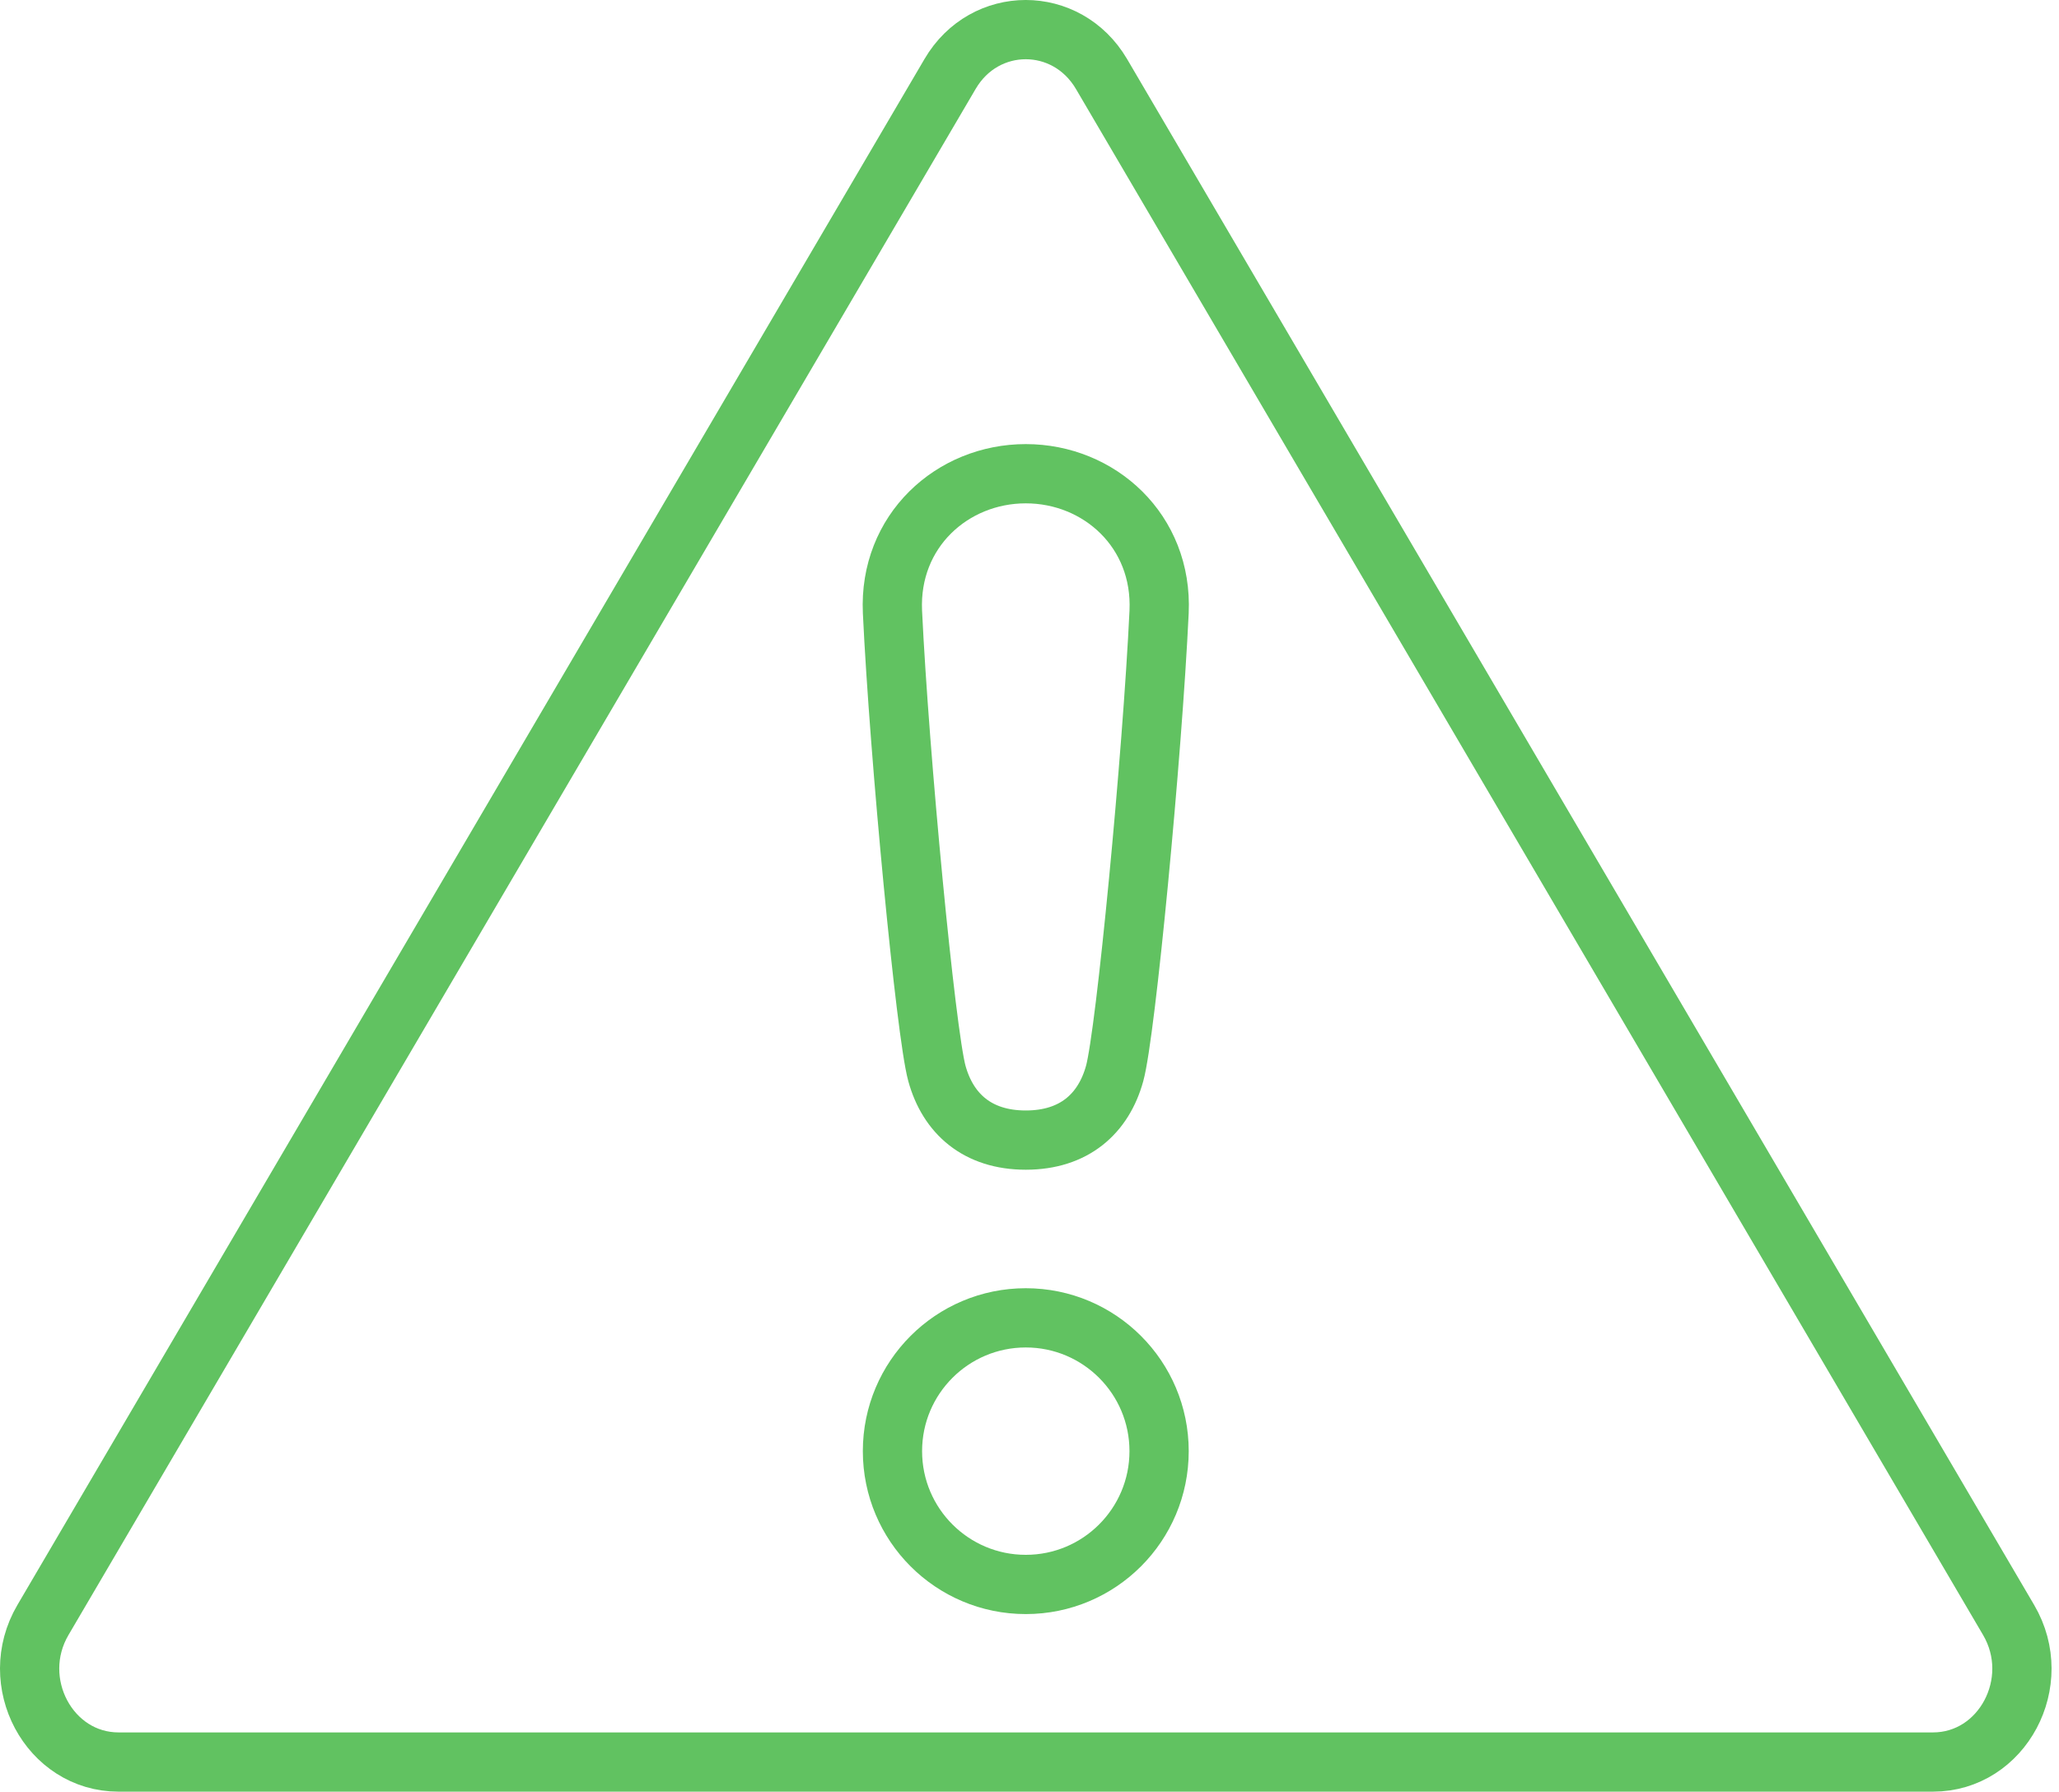
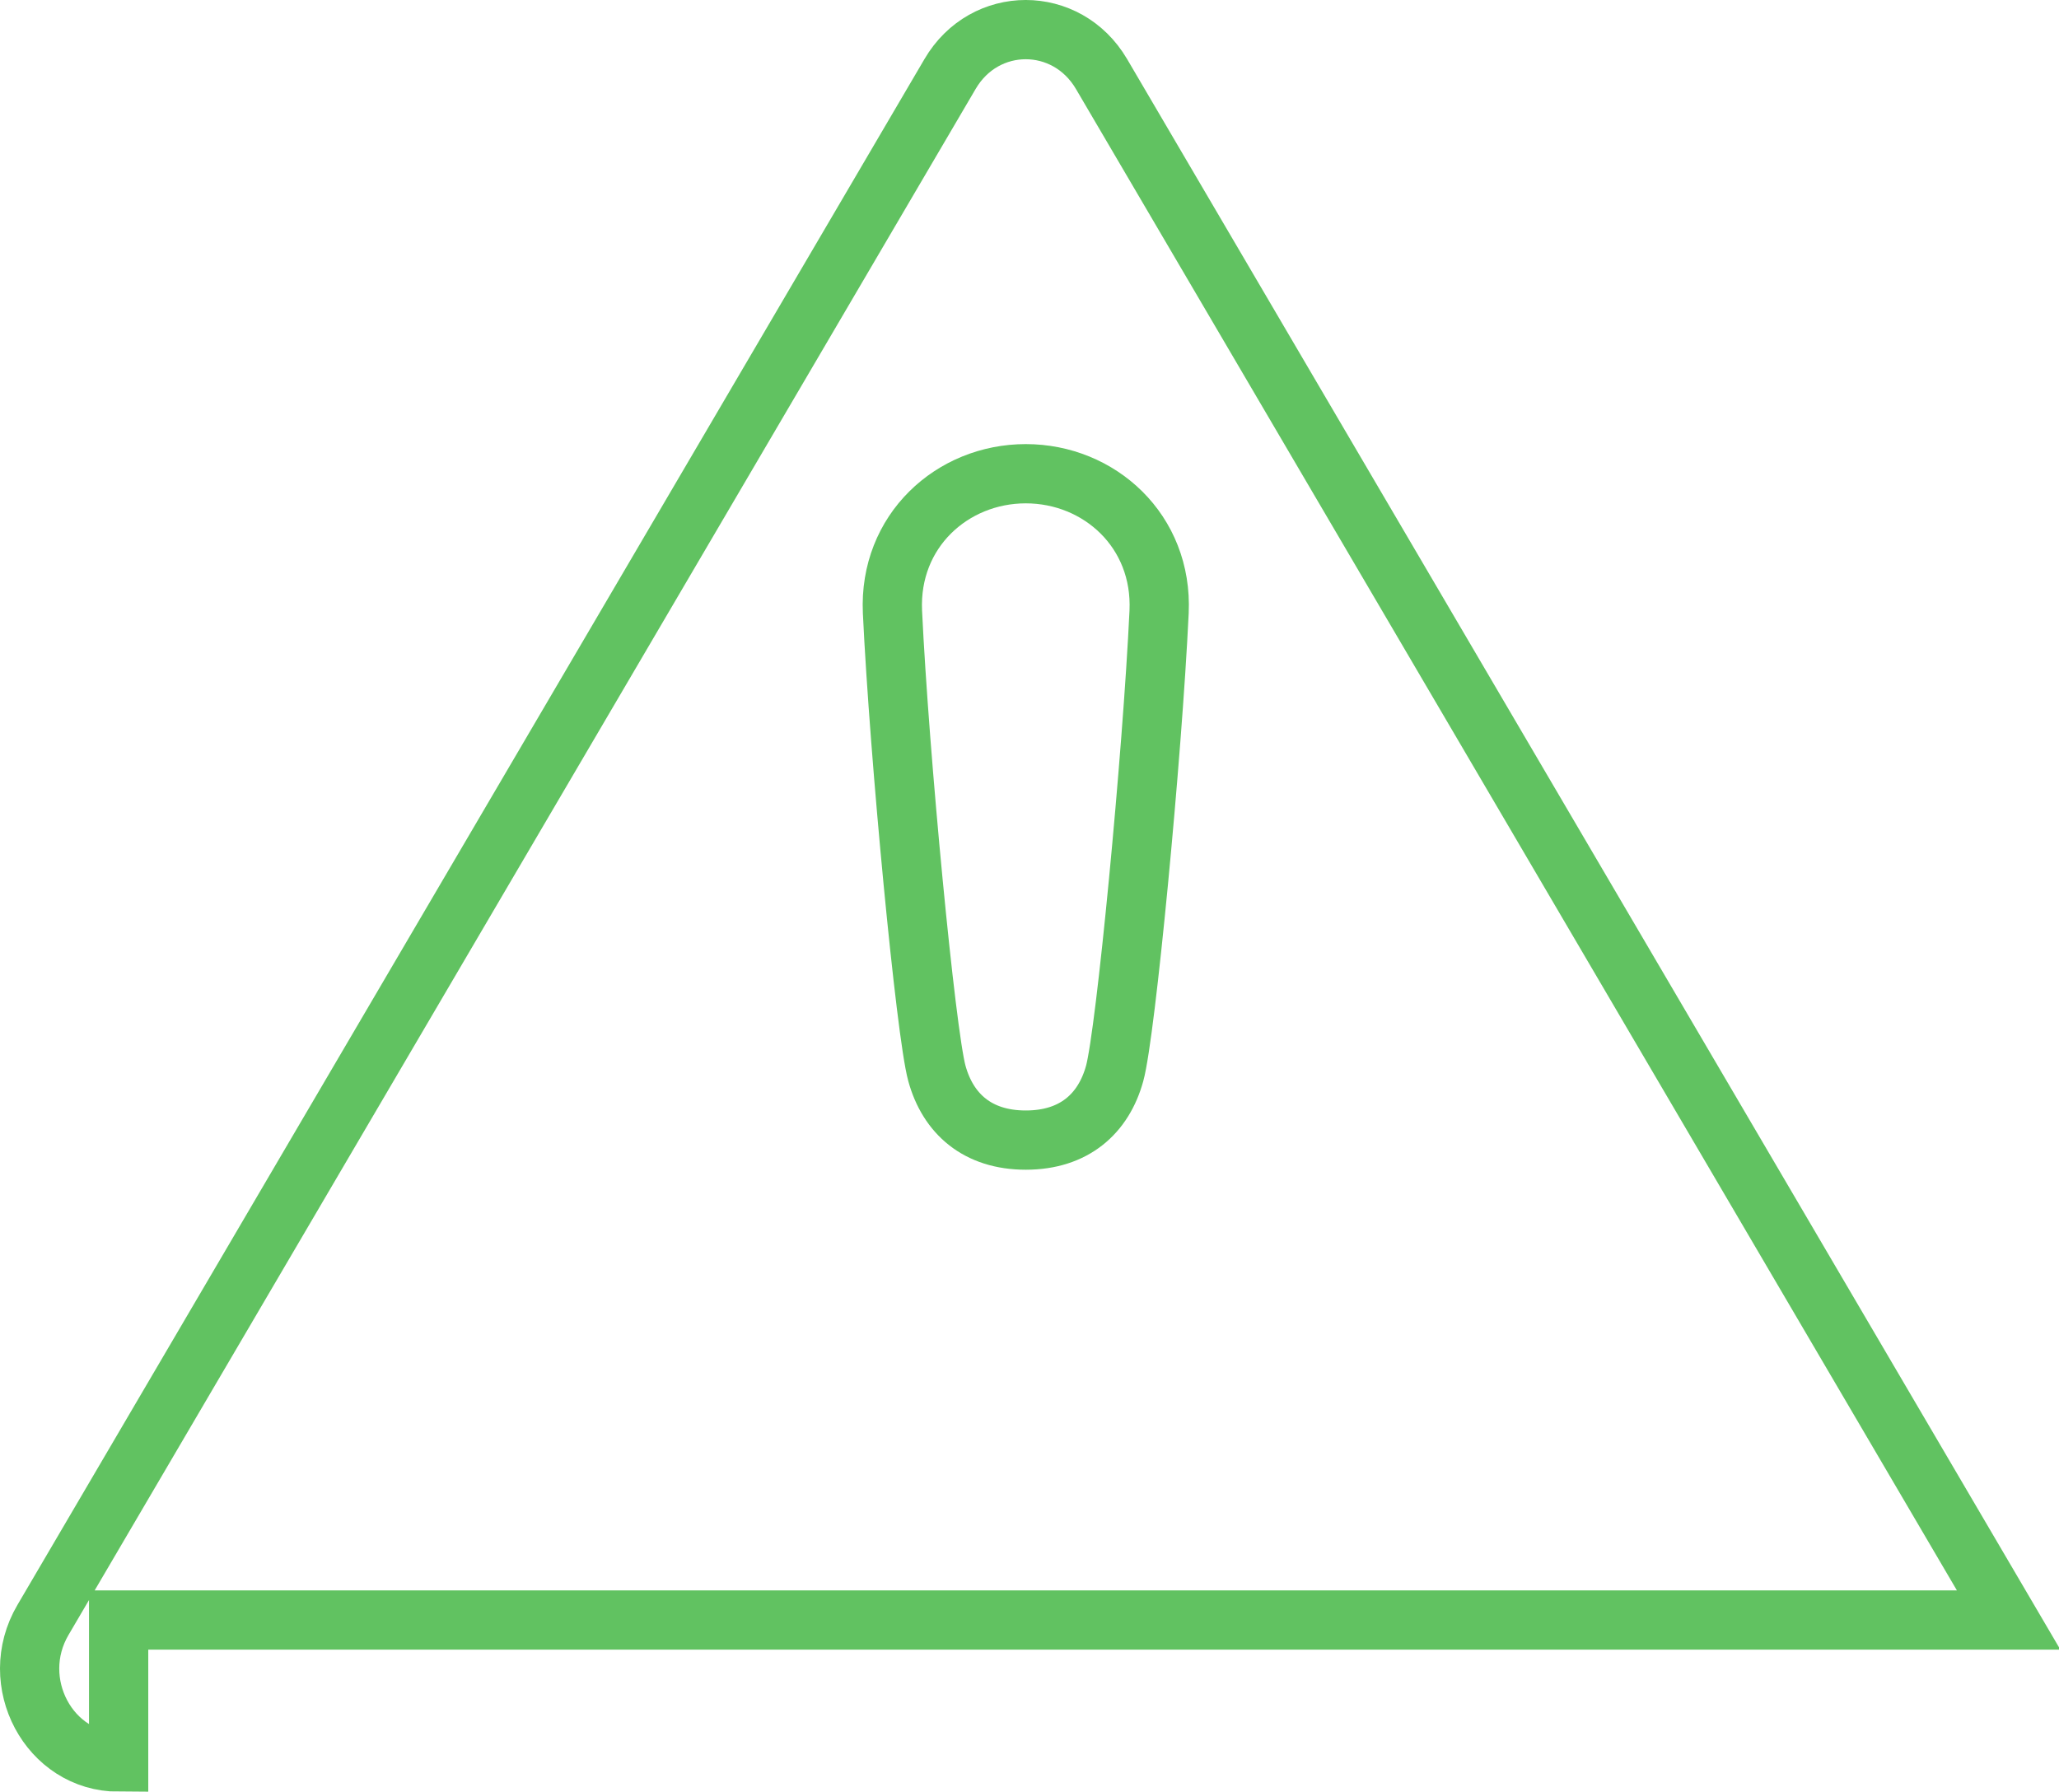
<svg xmlns="http://www.w3.org/2000/svg" width="139" height="121" viewBox="0 0 139 121" fill="none">
-   <path d="M8.009 118.963C3.319 118.963 0.439 113.563 2.899 109.373L64.139 4.992C66.479 1.002 72.009 1.002 74.359 4.992L135.599 109.373C138.059 113.563 135.179 118.963 130.489 118.963H8.009Z" stroke="#61C261" stroke-width="4" stroke-miterlimit="10" />
-   <path d="M69.249 88.973C64.279 88.973 60.249 93.003 60.249 97.973C60.249 102.943 64.279 106.973 69.249 106.973C74.219 106.973 78.249 102.943 78.249 97.973C78.249 93.003 74.219 88.973 69.249 88.973Z" stroke="#61C261" stroke-width="4" stroke-linejoin="round" />
+   <path d="M8.009 118.963C3.319 118.963 0.439 113.563 2.899 109.373L64.139 4.992C66.479 1.002 72.009 1.002 74.359 4.992L135.599 109.373H8.009Z" stroke="#61C261" stroke-width="4" stroke-miterlimit="10" />
  <path d="M69.249 76.973C72.509 76.973 74.499 75.193 75.249 72.473C75.999 69.753 77.789 51.023 78.249 41.313C78.499 35.853 74.219 31.983 69.249 31.983C64.279 31.983 59.999 35.853 60.249 41.313C60.709 51.023 62.499 69.753 63.249 72.473C63.999 75.193 65.989 76.973 69.249 76.973Z" stroke="#61C261" stroke-width="4" stroke-linejoin="round" />
</svg>